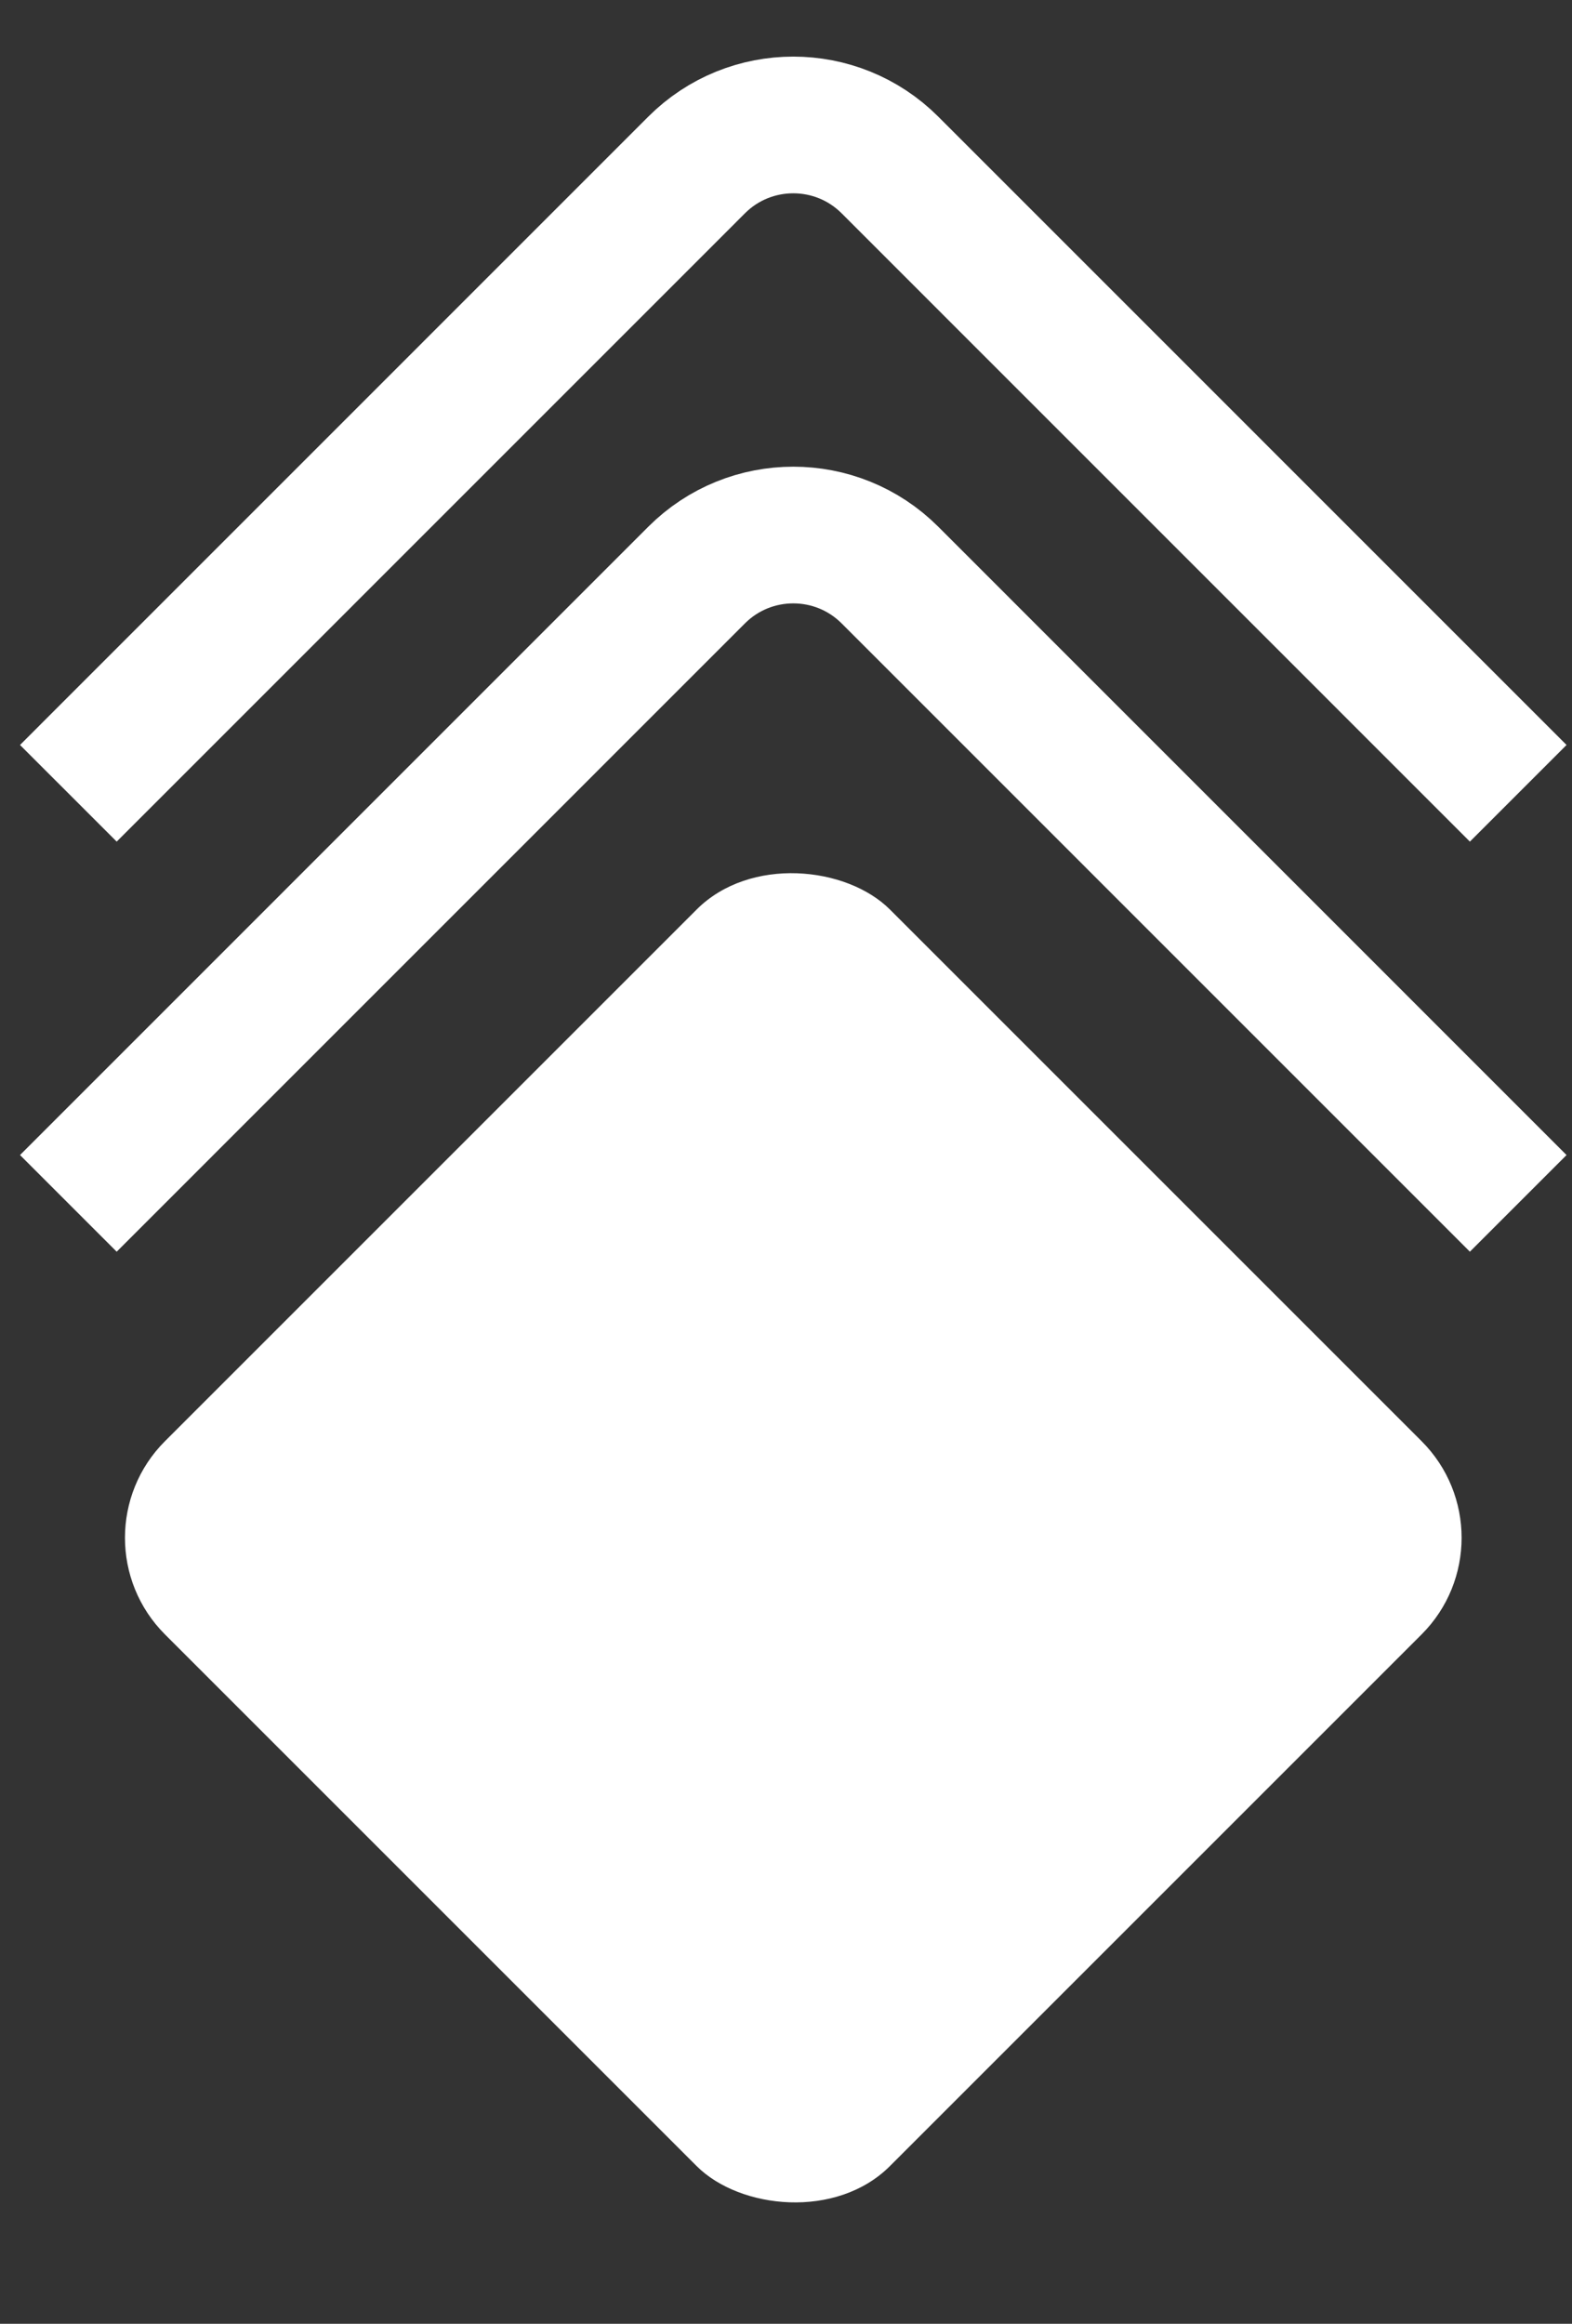
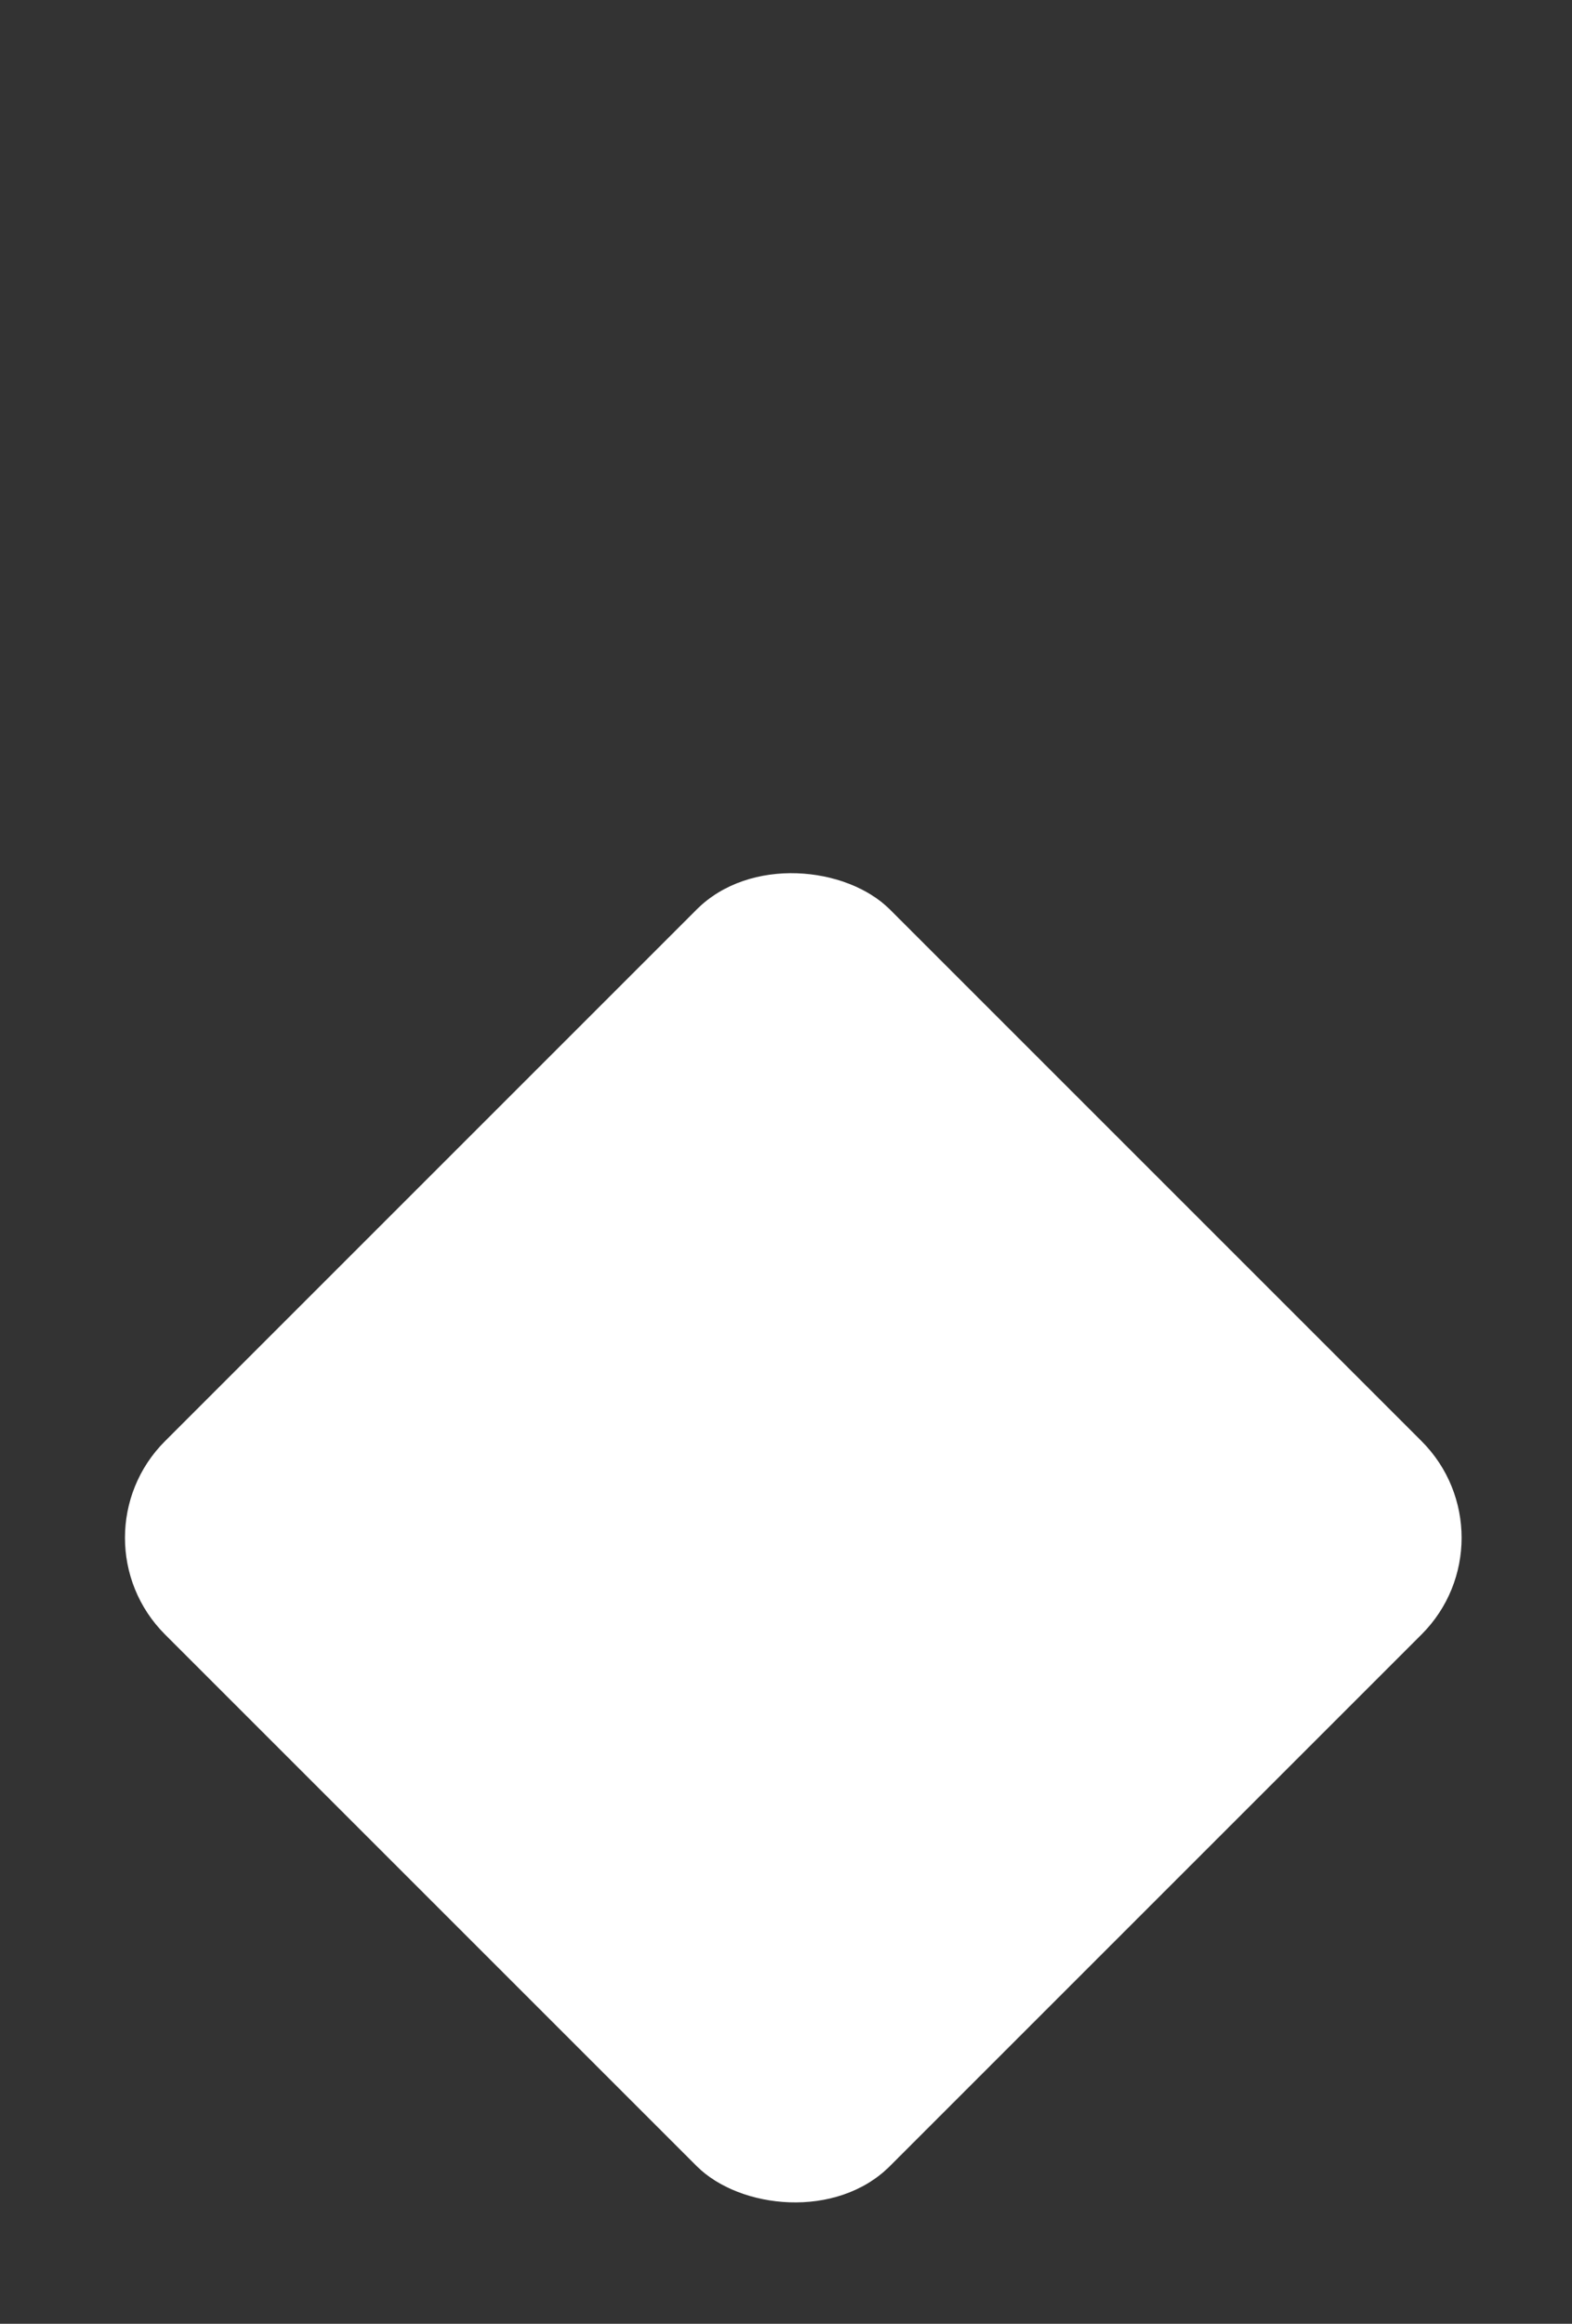
<svg xmlns="http://www.w3.org/2000/svg" width="23" height="34" viewBox="0 0 23 34" fill="none">
  <rect x="0" y="0" width="23" height="34" fill="#333333" stroke="none" />
  <rect x="1" y="22.5" width="15" height="15" rx="2" transform="rotate(-45 1 22.5)" fill="white" />
-   <path d="M1 17.607L10.192 8.414C10.973 7.633 12.24 7.633 13.021 8.414L22.213 17.607" stroke="white" stroke-width="2" />
-   <path d="M1 11.607L10.192 2.414C10.973 1.633 12.24 1.633 13.021 2.414L22.213 11.607" stroke="white" stroke-width="2" />
</svg>